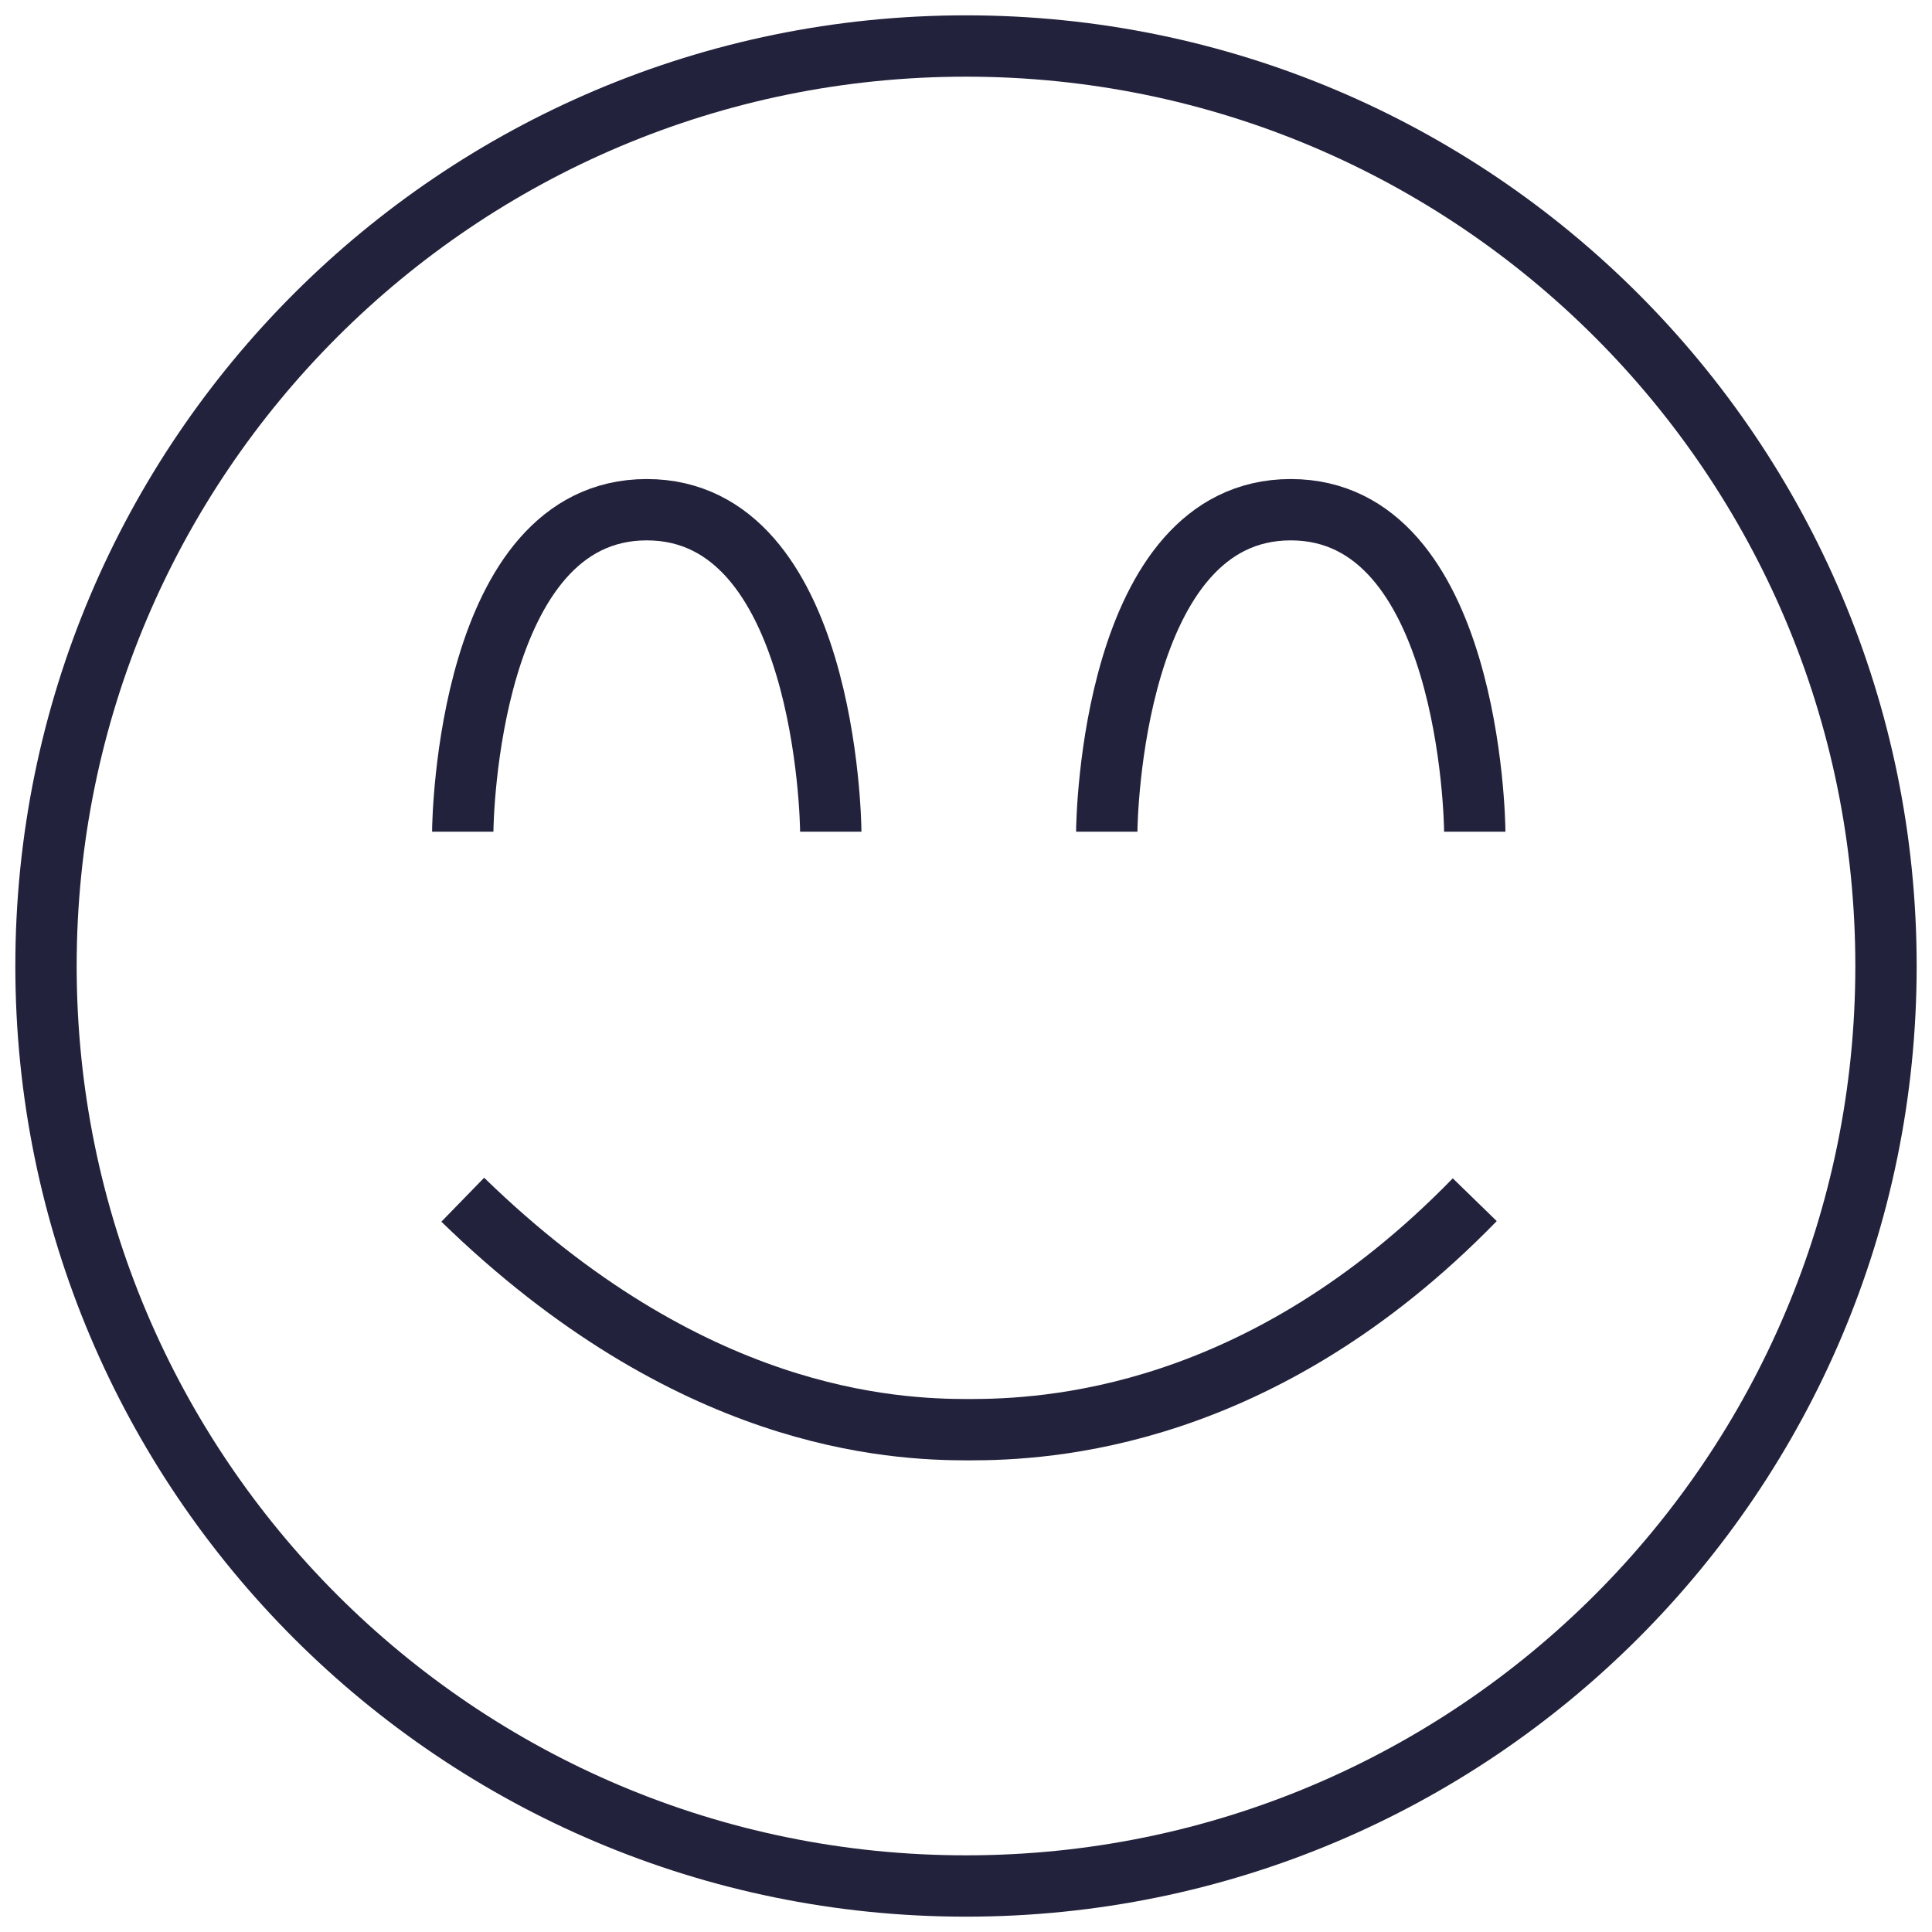
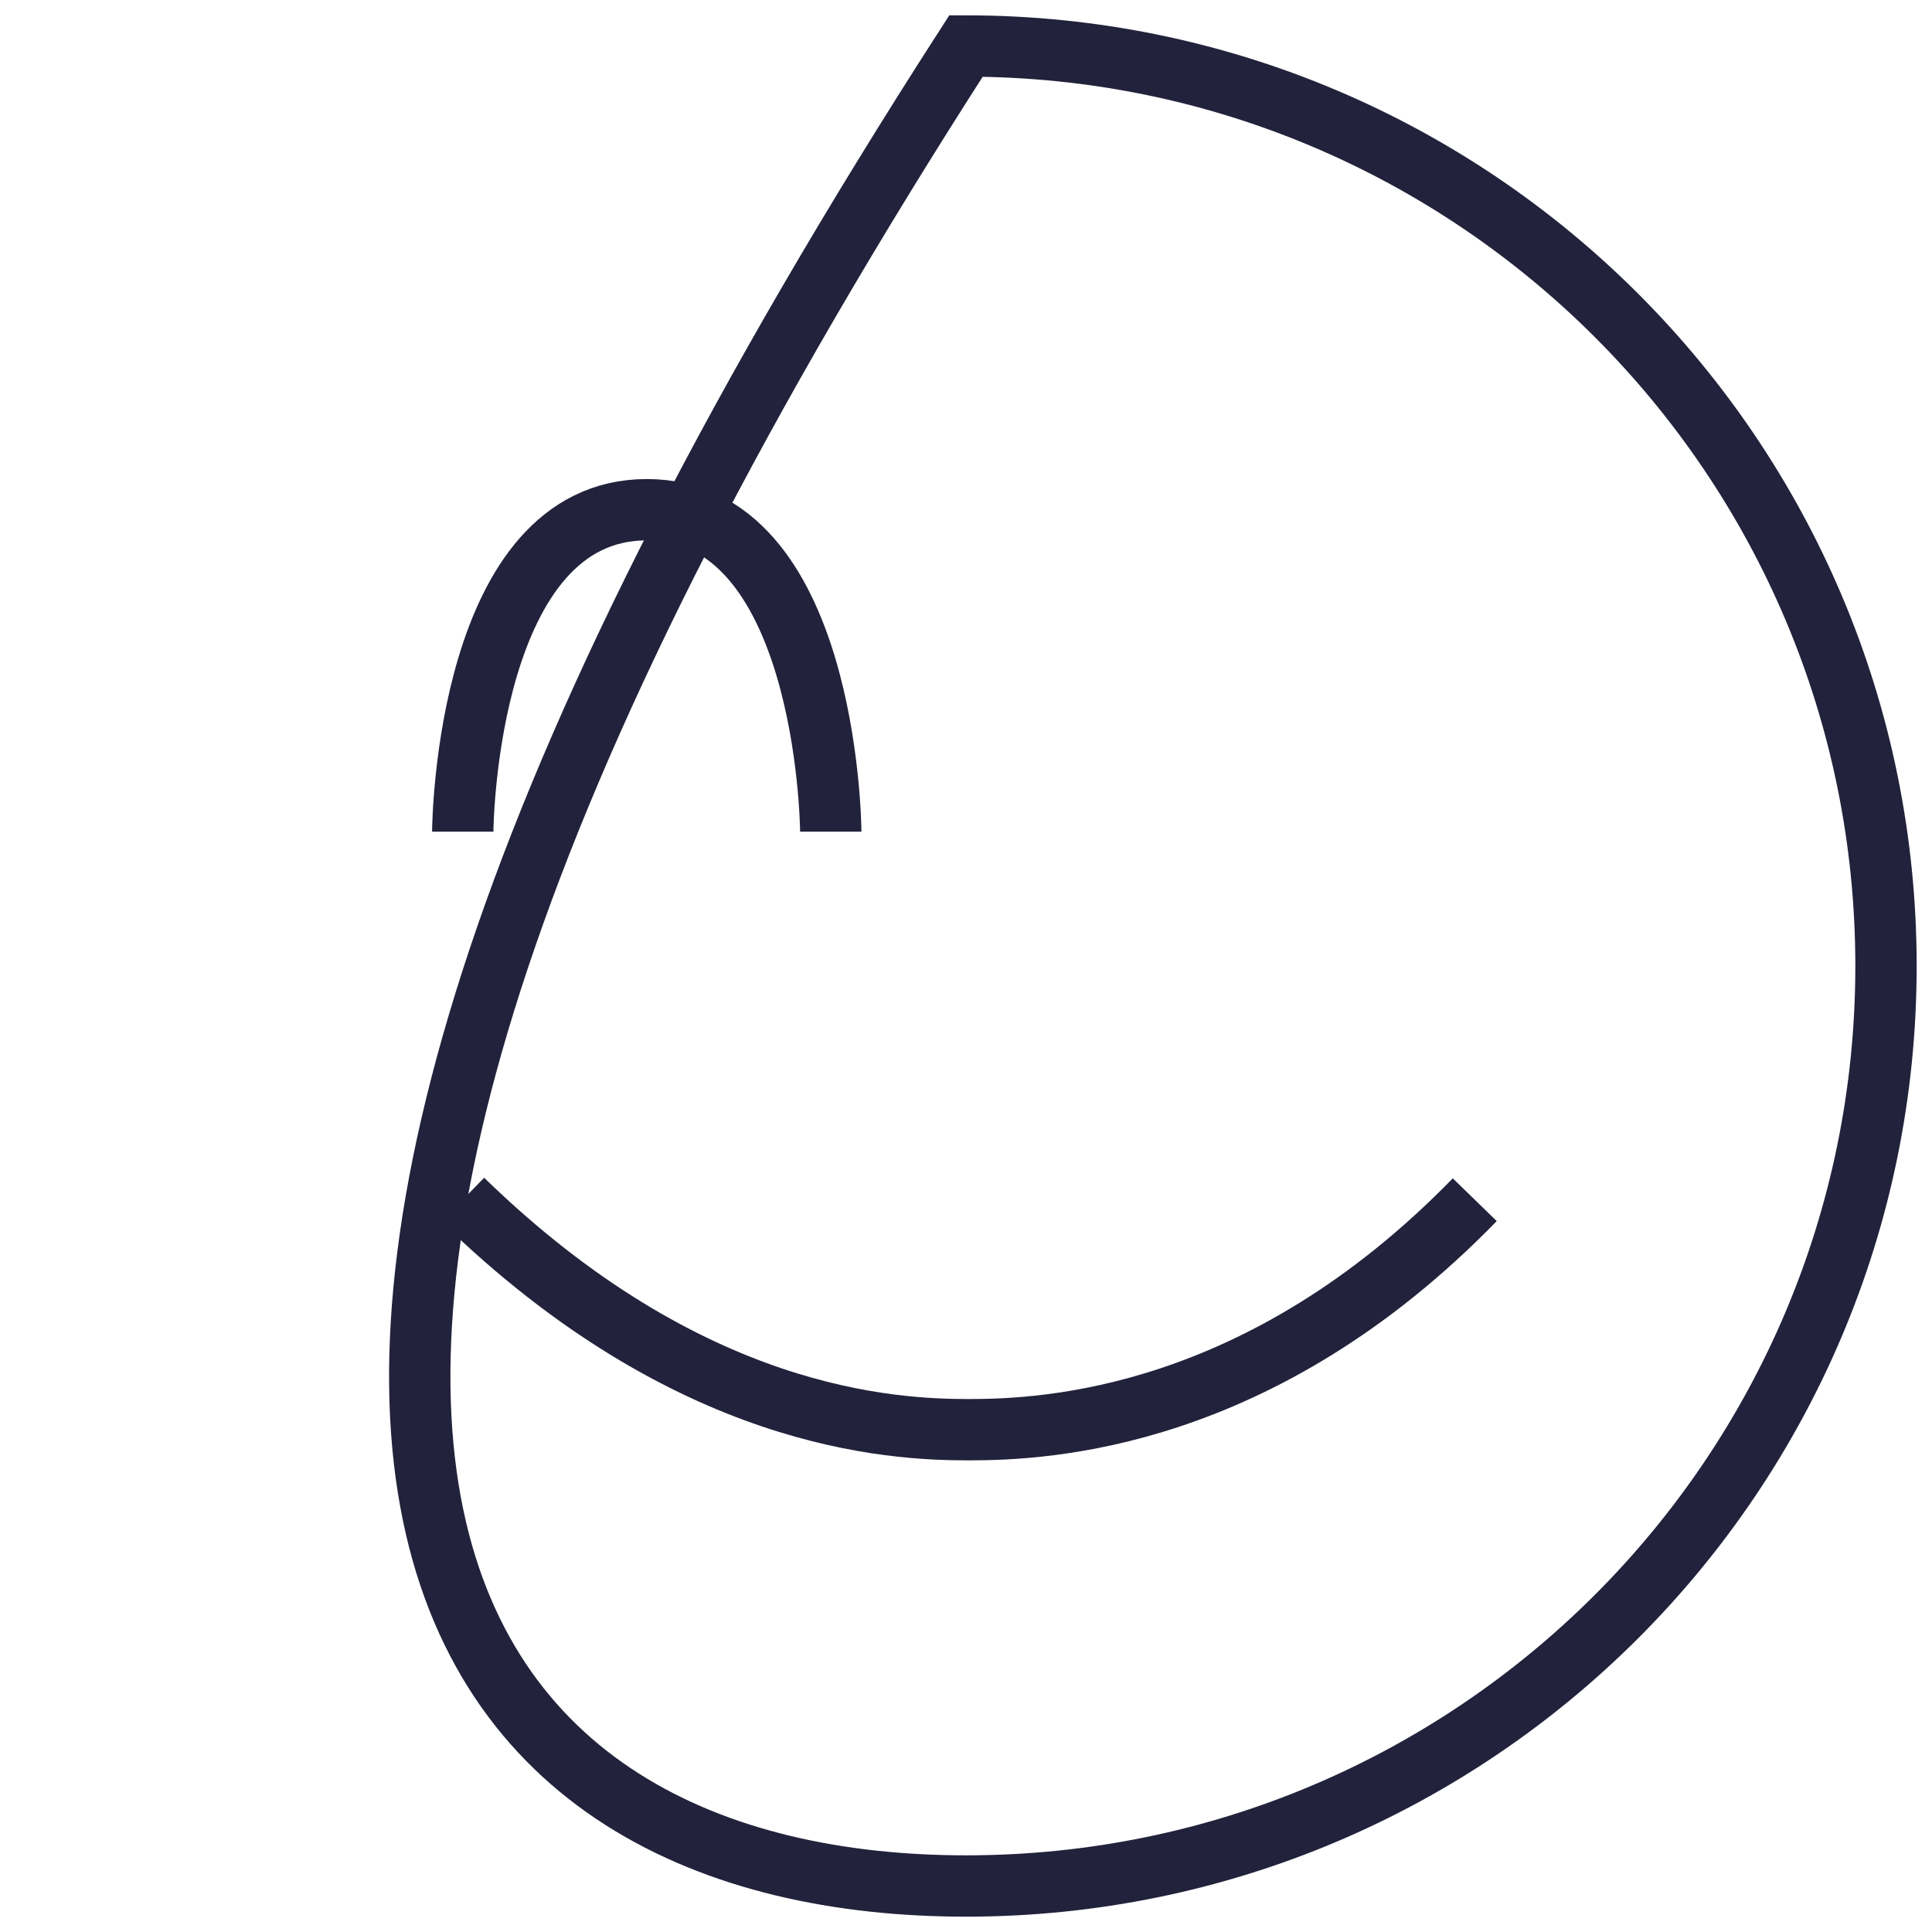
<svg xmlns="http://www.w3.org/2000/svg" fill="none" viewBox="0 0 63 63" height="63" width="63">
  <g id="Group 1326">
-     <path stroke-miterlimit="10" stroke-width="2" stroke="#22223C" d="M31.5 61.5C48.069 61.5 61.5 48.069 61.5 31.5C61.5 14.931 48.069 1.5 31.5 1.5C14.931 1.5 1.5 14.931 1.5 31.5C1.5 48.069 14.931 61.5 31.5 61.5Z" id="Vector" />
+     <path stroke-miterlimit="10" stroke-width="2" stroke="#22223C" d="M31.5 61.5C48.069 61.5 61.5 48.069 61.5 31.5C61.5 14.931 48.069 1.5 31.5 1.5C1.5 48.069 14.931 61.5 31.5 61.5Z" id="Vector" />
    <path stroke-miterlimit="10" stroke-width="2" stroke="#22223C" d="M48.09 39.121C41.1 46.306 34.11 46.621 31.59 46.621C29.07 46.621 22.47 46.306 15.09 39.121" id="Vector_2" />
-     <path stroke-miterlimit="10" stroke-width="2" stroke="#22223C" d="M36.09 27.121C36.09 26.731 36.27 16.621 42.09 16.621C47.91 16.621 48.09 26.731 48.09 27.121" id="Vector_3" />
    <path stroke-miterlimit="10" stroke-width="2" stroke="#22223C" d="M15.09 27.121C15.09 26.731 15.27 16.621 21.09 16.621C26.91 16.621 27.09 26.731 27.09 27.121" id="Vector_4" />
  </g>
</svg>